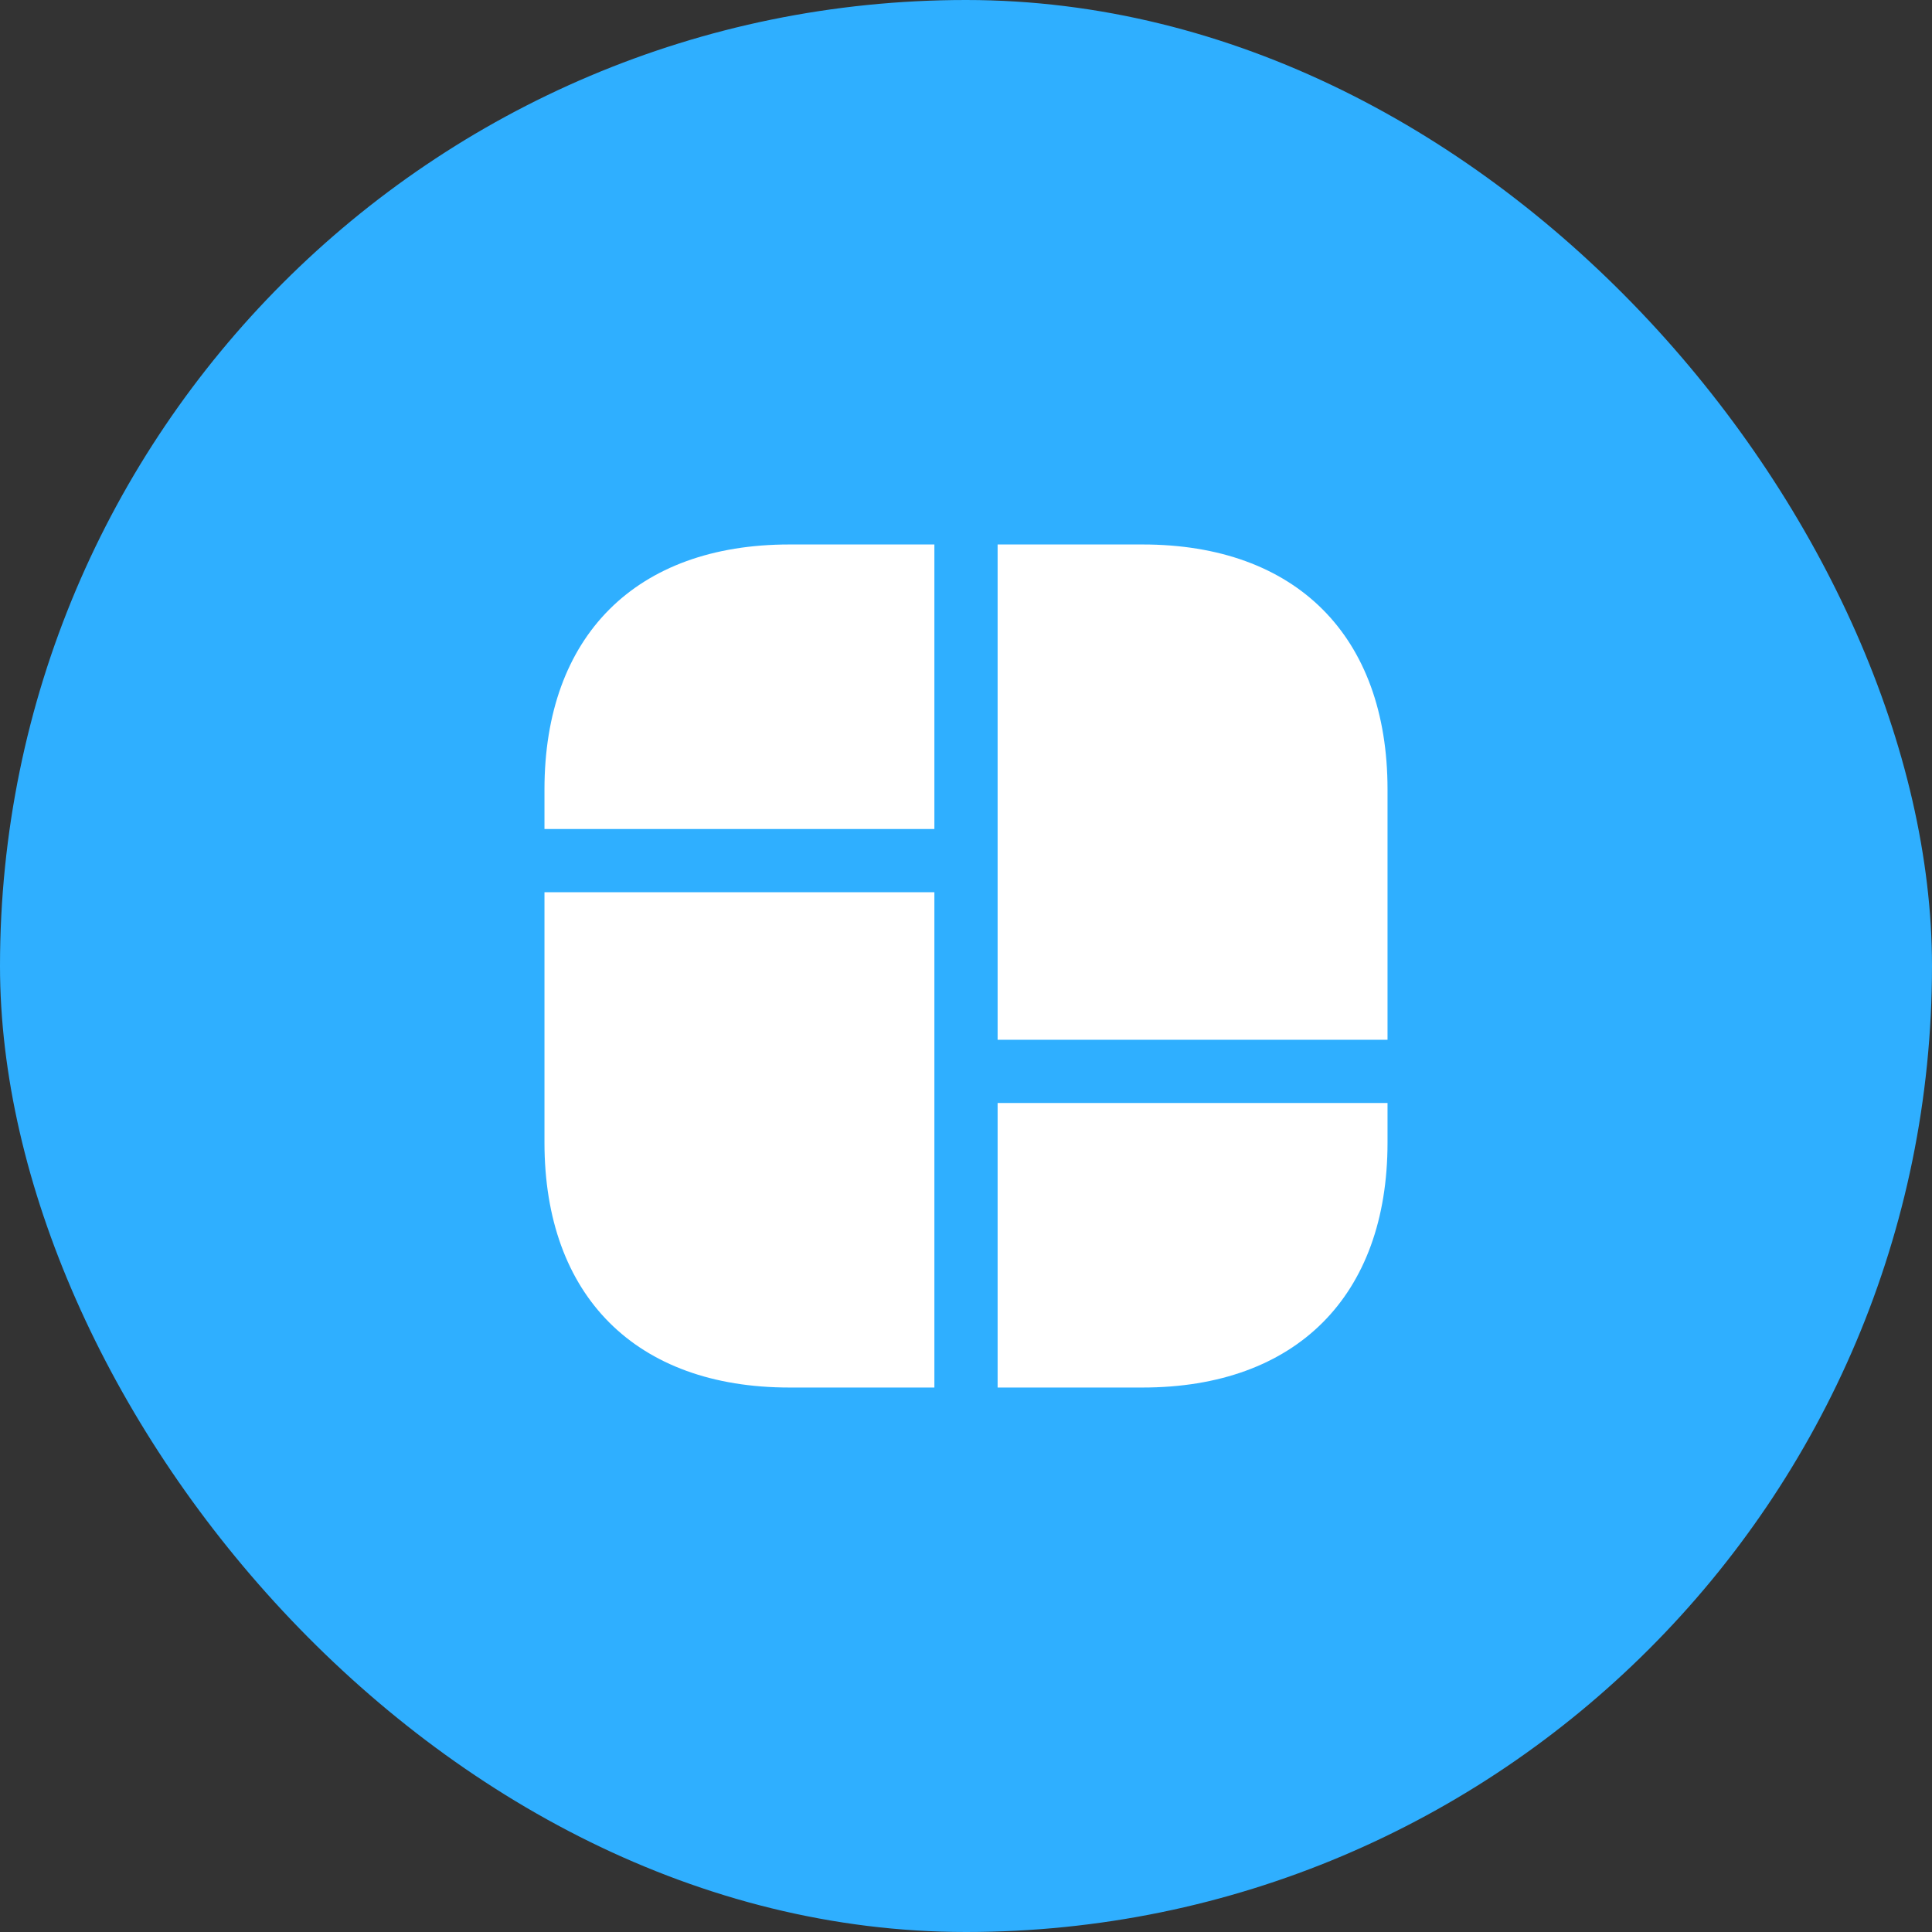
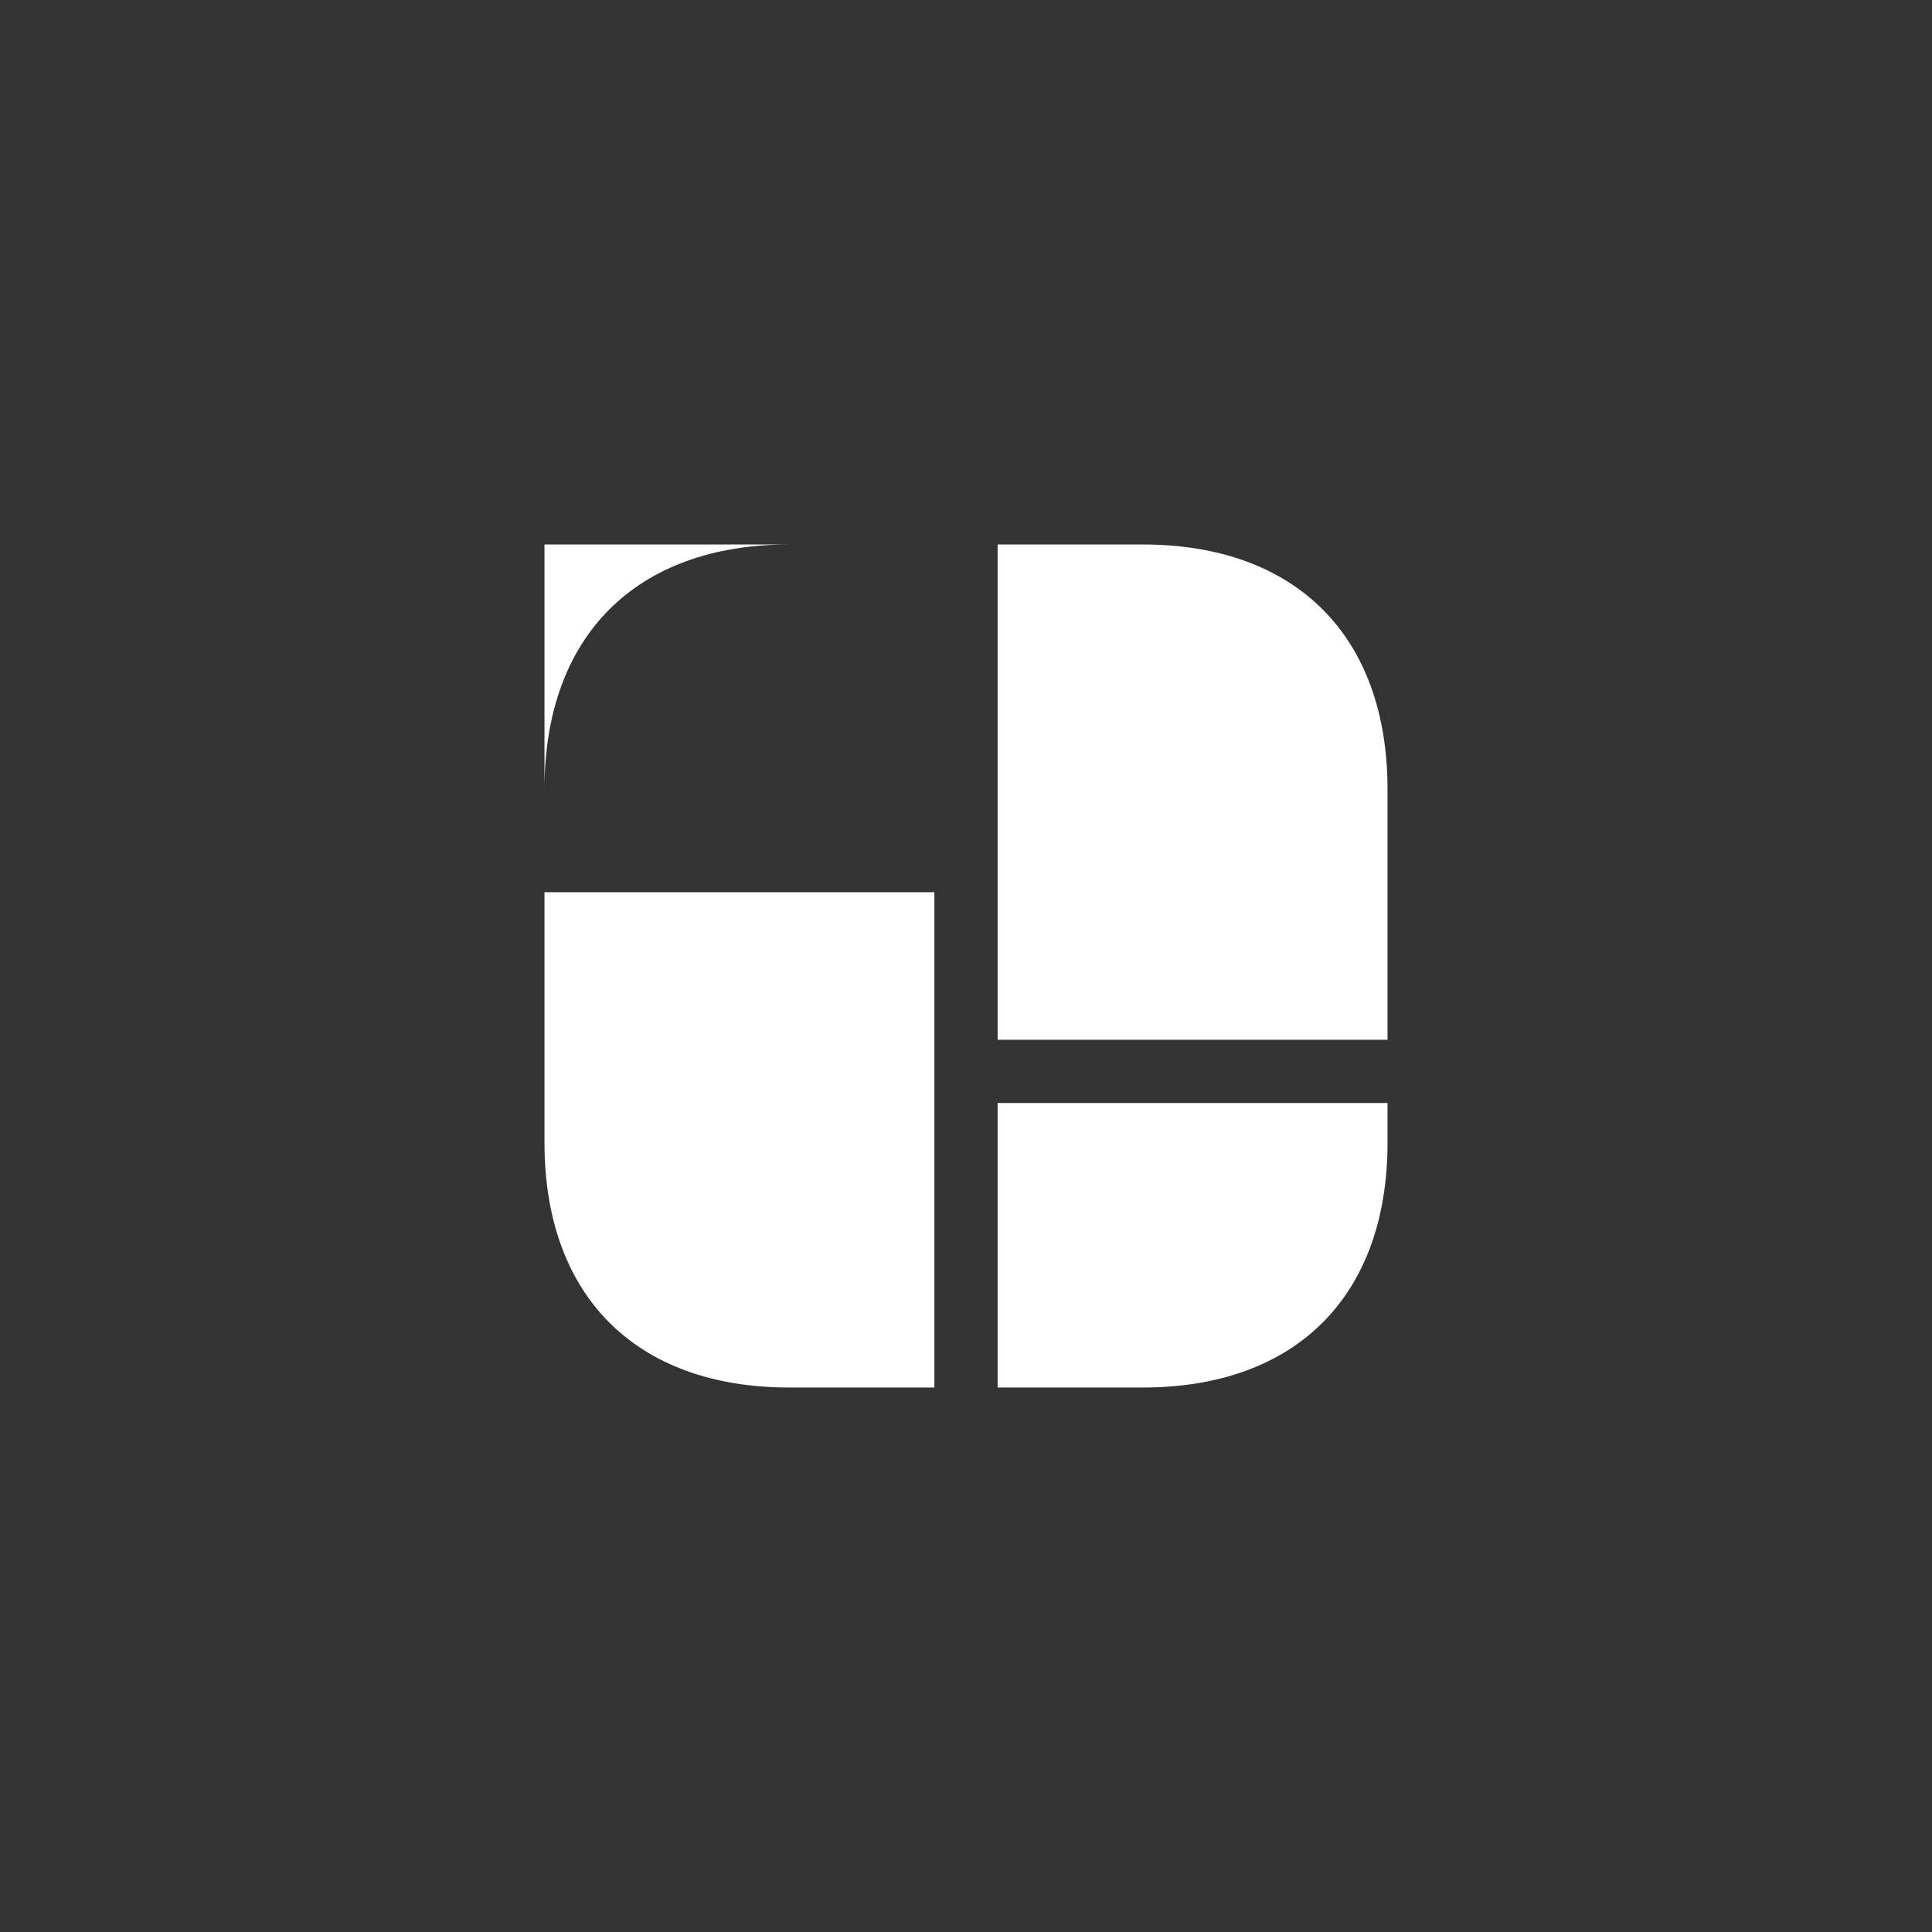
<svg xmlns="http://www.w3.org/2000/svg" width="110" height="110" viewBox="0 0 110 110" fill="none">
  <rect x="0" y="0" width="110" height="110" fill="#333333" stroke="none" />
-   <rect width="110" height="110" rx="55" fill="#2FAFFF" />
-   <path d="M79 44.944V59.2H56.8V31H65.056C73.792 31 79 36.208 79 44.944ZM31 62.8V65.056C31 73.792 36.208 79 44.944 79H53.2V50.8H31V62.8ZM31 44.944V47.2H53.2V31H44.944C36.208 31 31 36.208 31 44.944ZM56.8 79H65.056C73.792 79 79 73.792 79 65.056V62.8H56.8V79Z" fill="white" />
+   <path d="M79 44.944V59.2H56.8V31H65.056C73.792 31 79 36.208 79 44.944ZM31 62.8V65.056C31 73.792 36.208 79 44.944 79H53.2V50.8H31V62.8ZM31 44.944V47.2V31H44.944C36.208 31 31 36.208 31 44.944ZM56.8 79H65.056C73.792 79 79 73.792 79 65.056V62.8H56.8V79Z" fill="white" />
</svg>